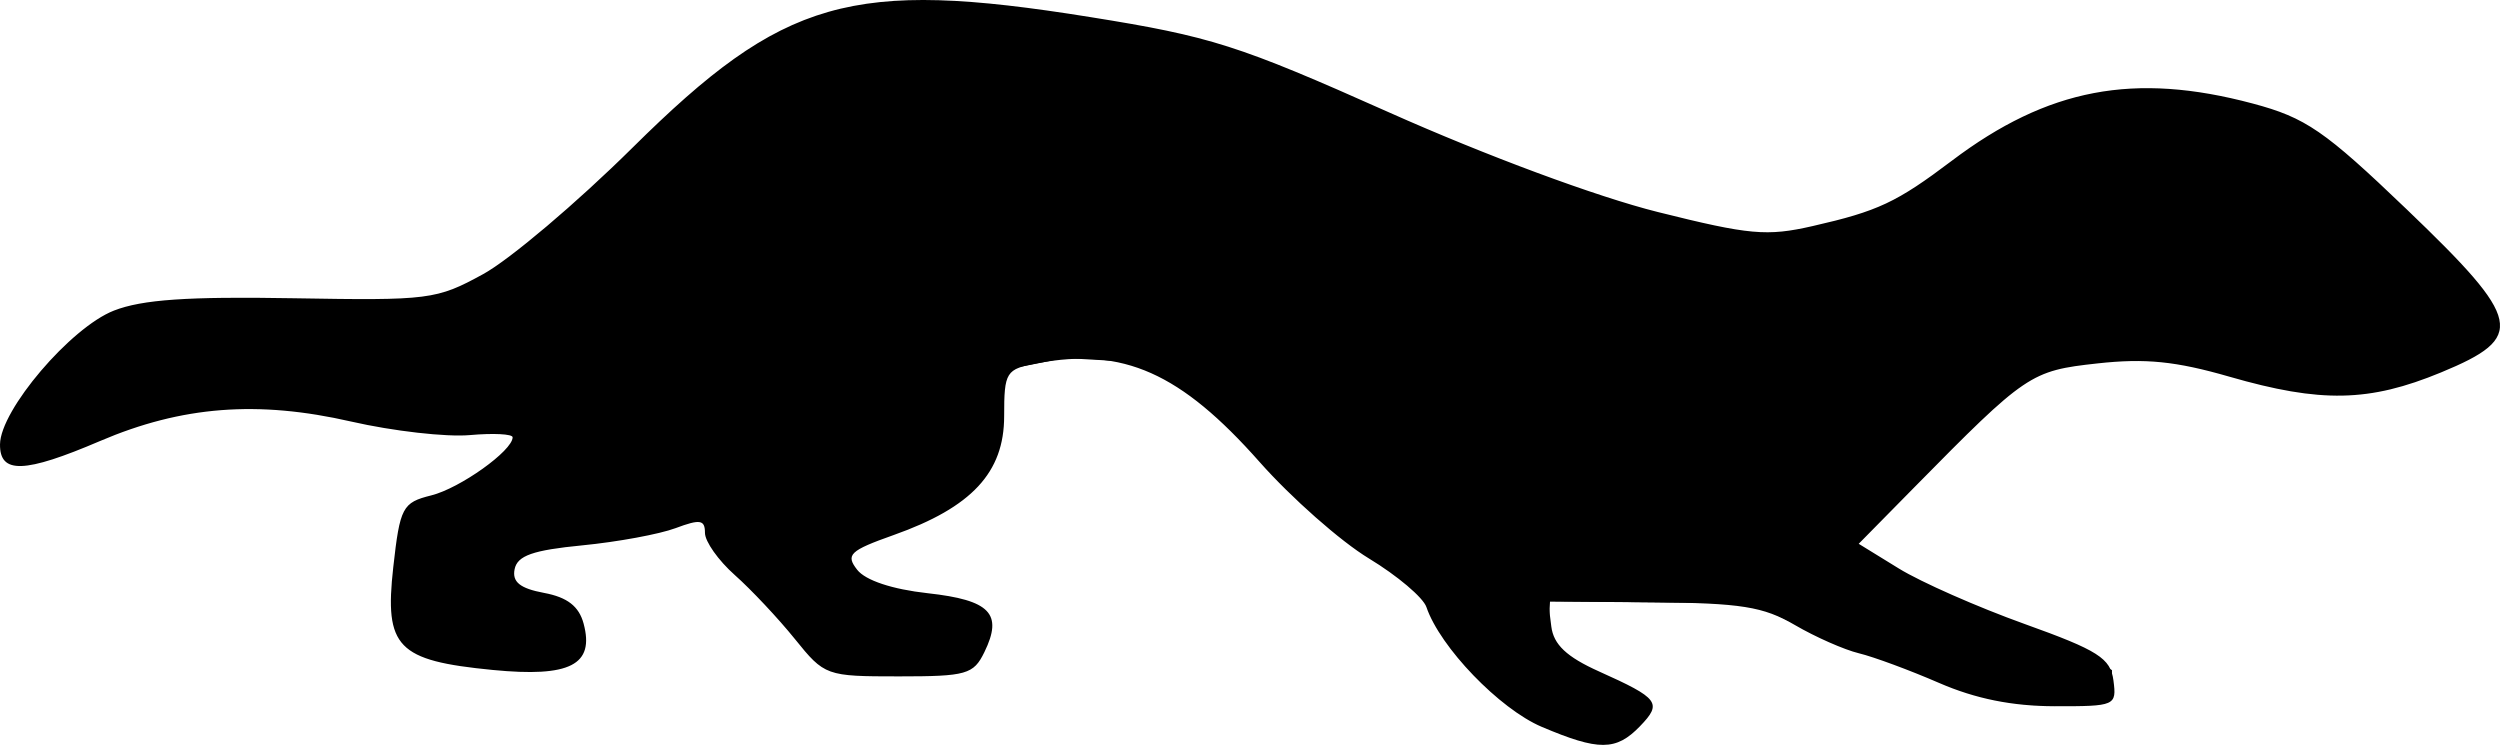
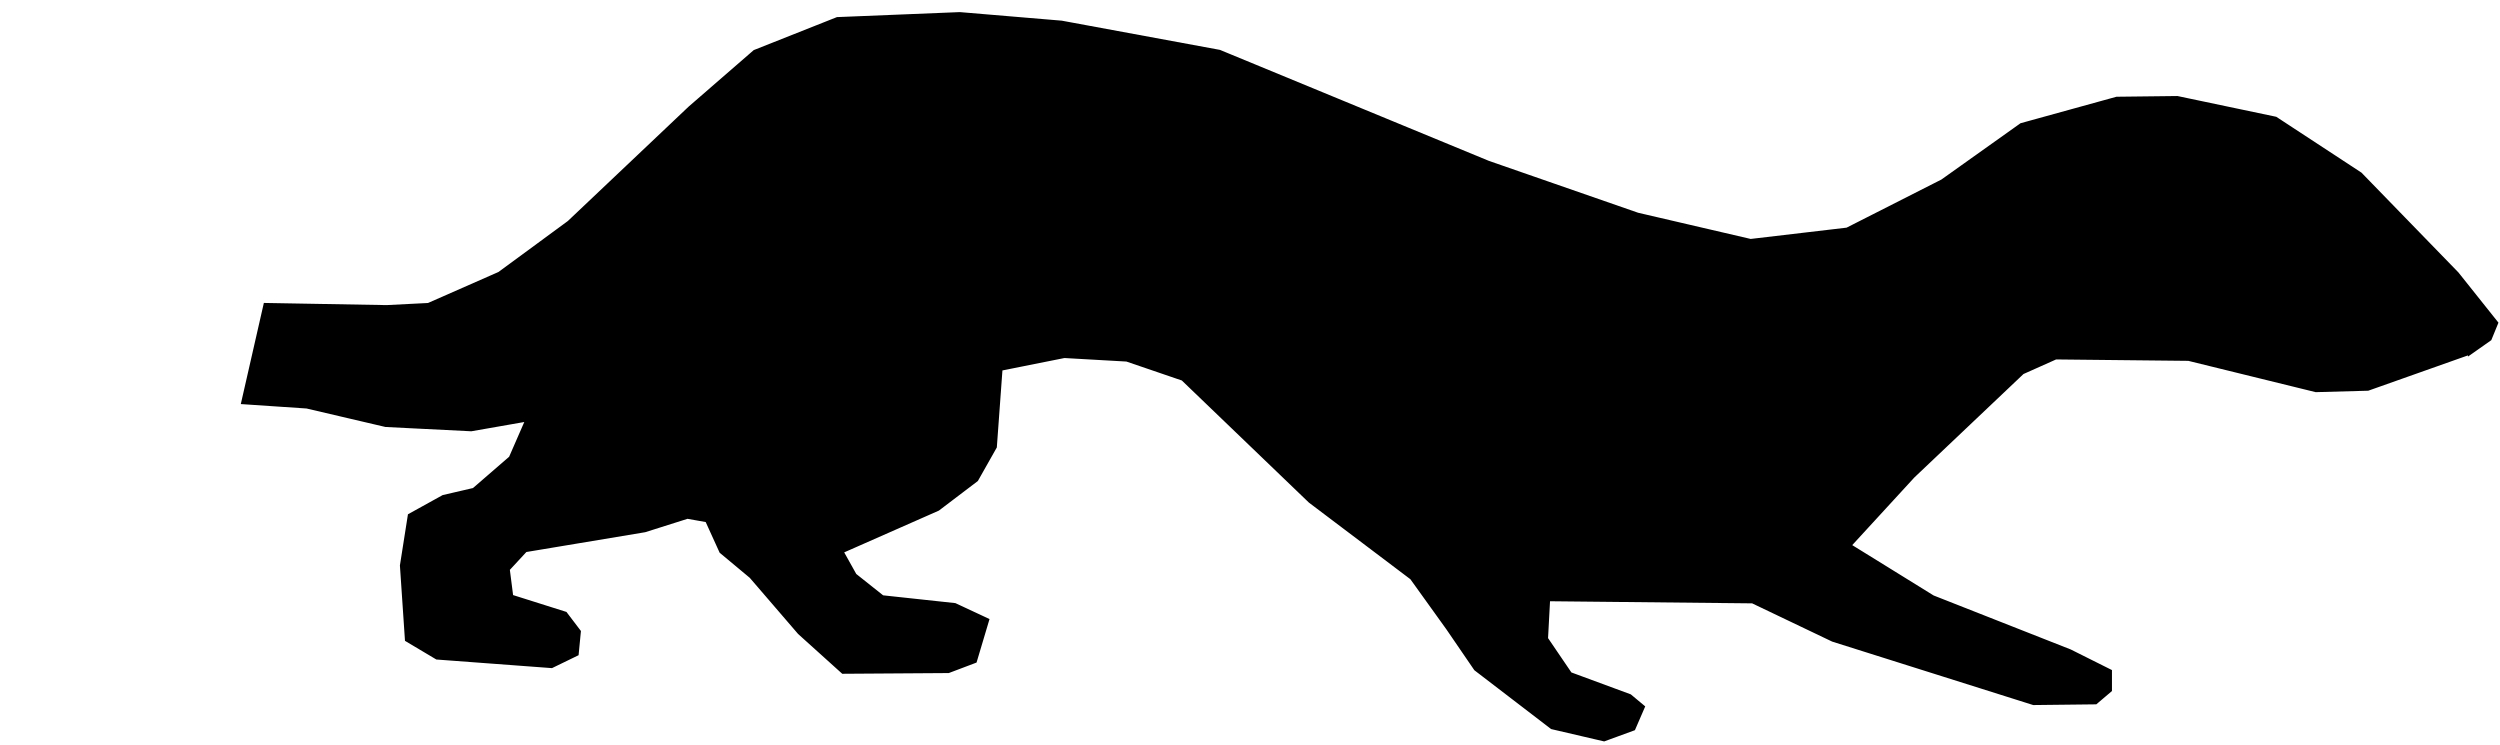
<svg xmlns="http://www.w3.org/2000/svg" xmlns:ns1="http://www.inkscape.org/namespaces/inkscape" xmlns:ns2="http://sodipodi.sourceforge.net/DTD/sodipodi-0.dtd" width="492.356" height="146.7" id="svg4805" version="1.1" ns1:version="0.47 r22583" ns2:docname="Nouveau document 3">
  <defs id="defs4807">
    <ns1:perspective ns2:type="inkscape:persp3d" ns1:vp_x="0 : 526.18109 : 1" ns1:vp_y="0 : 1000 : 0" ns1:vp_z="744.09448 : 526.18109 : 1" ns1:persp3d-origin="372.04724 : 350.78739 : 1" id="perspective4813" />
    <ns1:perspective id="perspective4798" ns1:persp3d-origin="0.5 : 0.33333333 : 1" ns1:vp_z="1 : 0.5 : 1" ns1:vp_y="0 : 1000 : 0" ns1:vp_x="0 : 0.5 : 1" ns2:type="inkscape:persp3d" />
  </defs>
  <ns2:namedview id="base" pagecolor="#ffffff" bordercolor="#666666" borderopacity="1.0" ns1:pageopacity="0.0" ns1:pageshadow="2" ns1:zoom="0.35" ns1:cx="272.60652" ns1:cy="-60.935721" ns1:document-units="px" ns1:current-layer="layer1" showgrid="false" ns1:window-width="1280" ns1:window-height="778" ns1:window-x="-8" ns1:window-y="-8" ns1:window-maximized="1" />
  <g ns1:label="Calque 1" ns1:groupmode="layer" id="layer1" transform="translate(-102.393,-324.726)">
    <g transform="translate(1675.606,-156.735)" style="display:inline" id="g4786">
      <path id="path15707" d="m -1086.719,550.819 -20.168,7.143 -10.224,0.28 -25.07,-6.162 -26.19,-0.28 -6.583,2.941 -21.569,20.448 -12.605,13.725 7.703,4.762 8.823,5.462 27.031,10.644 7.843,3.922 0,3.641 -2.801,2.381 -12.185,0.14 -39.496,-12.465 -15.826,-7.563 -40.336,-0.42 -0.42,7.843 4.762,7.003 11.765,4.342 2.521,2.101 -1.821,4.202 -5.742,2.101 -10.224,-2.381 -14.986,-11.485 -5.462,-7.983 -7.143,-9.944 -20.028,-15.126 -25.07,-24.089 -11.064,-3.781 -12.325,-0.7 -12.605,2.521 -1.121,15.406 -3.641,6.443 -7.563,5.742 -19.047,8.403 2.661,4.762 5.462,4.342 14.286,1.541 6.303,2.941 -2.381,7.983 -5.182,1.961 -20.728,0.14 -8.543,-7.703 -9.524,-11.064 -5.882,-4.902 -2.801,-6.162 -3.922,-0.7 -8.403,2.661 -23.529,3.922 -3.501,3.781 0.7,5.462 10.644,3.361 2.661,3.501 -0.42,4.342 -4.902,2.381 -22.549,-1.681 -5.882,-3.501 -0.98,-14.566 1.541,-9.804 6.583,-3.641 6.022,-1.401 7.283,-6.302 3.361,-7.703 -11.204,1.961 -16.807,-0.84 -15.546,-3.641 -12.465,-0.84 4.342,-19.047 23.809,0.42 8.263,-0.42 14.005,-6.162 13.725,-10.084 23.809,-22.549 12.745,-11.064 16.246,-6.443 24.09,-0.98 20.028,1.681 31.092,5.742 52.941,21.849 29.412,10.224 22.269,5.182 19.047,-2.241 18.767,-9.524 15.546,-11.064 18.767,-5.182 11.905,-0.14 19.328,4.062 16.666,10.924 19.047,19.608 7.703,9.664 -1.26,3.081 -3.781,2.661 z" style="fill:#000000;fill-opacity:1;fill-rule:evenodd;stroke:#000000;stroke-width:0.9px;stroke-linecap:butt;stroke-linejoin:miter;stroke-opacity:1" />
-       <path id="path14362" d="m -1250.233,624.487 c 4.432,-4.576 3.753,-5.484 -8.069,-10.792 -6.371,-2.861 -8.946,-5.288 -9.393,-8.856 l -0.615,-4.915 20.607,0.164 c 17.356,0.138 21.768,0.842 27.972,4.464 4.051,2.365 9.733,4.872 12.626,5.571 2.893,0.699 9.996,3.326 15.783,5.838 7.179,3.117 14.411,4.574 22.762,4.587 11.941,0.019 12.224,-0.105 11.574,-5.071 -0.574,-4.384 -3.002,-5.928 -17.501,-11.131 -9.259,-3.323 -20.397,-8.235 -24.751,-10.915 l -7.917,-4.874 10.861,-11.028 c 22.148,-22.488 22.975,-23.047 36.181,-24.498 9.429,-1.035 15.398,-0.433 25.985,2.622 18.005,5.196 27.505,5.004 41.65,-0.841 16.795,-6.939 16.102,-10.223 -6.779,-32.148 -16.171,-15.495 -19.862,-18.03 -30.311,-20.818 -23.344,-6.228 -40.345,-2.997 -59.227,11.258 -10.899,8.228 -14.55,9.942 -27.424,12.878 -9.043,2.062 -12.413,1.756 -30.513,-2.769 -11.972,-2.993 -33.774,-11.077 -52.965,-19.639 -29.714,-13.257 -34.959,-14.928 -58.922,-18.77 -46.951,-7.529 -60.278,-3.717 -90.03,25.748 -10.919,10.814 -24.153,22.016 -29.409,24.894 -9.202,5.038 -10.591,5.215 -37.404,4.751 -20.809,-0.36 -29.735,0.255 -35.318,2.434 -8.518,3.325 -22.352,19.562 -22.431,26.328 -0.069,5.888 4.8,5.731 19.679,-0.633 16.137,-6.902 31.067,-8.06 49.502,-3.839 8.2,1.877 18.704,3.075 23.342,2.662 4.639,-0.413 8.434,-0.219 8.434,0.432 0,2.638 -10.36,10.033 -16.034,11.445 -5.67,1.411 -6.153,2.326 -7.476,14.152 -1.764,15.768 0.774,18.388 19.581,20.225 15.231,1.487 20.093,-0.992 17.907,-9.13 -0.916,-3.411 -3.207,-5.187 -7.796,-6.045 -4.727,-0.883 -6.306,-2.158 -5.791,-4.674 0.546,-2.669 3.591,-3.741 13.311,-4.687 6.931,-0.675 15.207,-2.201 18.389,-3.392 4.844,-1.812 5.787,-1.661 5.787,0.93 0,1.702 2.644,5.44 5.876,8.307 3.232,2.867 8.552,8.53 11.824,12.585 5.866,7.271 6.149,7.373 20.474,7.373 13.351,0 14.715,-0.387 16.862,-4.79 3.694,-7.575 1.133,-10.23 -11.183,-11.592 -6.964,-0.77 -12.237,-2.522 -13.87,-4.609 -2.326,-2.971 -1.486,-3.773 7.168,-6.843 15.386,-5.456 21.772,-12.322 21.772,-23.406 0,-8.75 0.333,-9.279 6.576,-10.445 16.858,-3.15 28.177,1.887 43.73,19.458 6.256,7.068 15.946,15.619 21.533,19.001 5.587,3.382 10.681,7.69 11.321,9.573 2.684,7.901 14.392,20.06 22.715,23.59 11.244,4.769 14.632,4.749 19.347,-0.119 z m -20.838,-3.794 c -7.117,-4.11 -13.2,-10.991 -19.035,-21.533 -4.421,-7.987 -3.133,-16.694 3.434,-23.226 2.499,-2.485 3.5,-4.518 2.225,-4.518 -3.726,0 -11.041,9.945 -11.041,15.01 0,8.132 -5.393,5.171 -23.731,-13.03 -9.797,-9.724 -20.54,-19.008 -23.872,-20.631 -6.925,-3.374 -23.159,-3.905 -31.271,-1.024 -4.92,1.748 -5.351,2.676 -4.11,8.856 2.333,11.618 -6.136,19.592 -26.863,25.291 l -8.139,2.238 6.266,6.39 c 4.994,5.092 7.914,6.39 14.381,6.39 9.83,0 13.842,3.009 10.889,8.165 -1.655,2.889 -4.571,3.631 -14.275,3.631 -12.042,0 -12.281,-0.111 -18.991,-8.841 -3.738,-4.863 -8.633,-9.76 -10.879,-10.882 -5.374,-2.687 -5.262,-11.062 0.249,-18.614 7.871,-10.786 16.713,-28.336 16.563,-32.875 -0.117,-3.52 -0.738,-2.983 -2.904,2.509 -11.922,30.233 -28.055,43.145 -53.908,43.145 -7.057,0 -7.885,0.56 -8.725,5.909 -1.09,6.937 -0.413,7.853 5.805,7.853 5.315,0 10.403,4.722 8.381,7.778 -1.689,2.554 -20.072,2.694 -27.075,0.206 -4.82,-1.712 -5.173,-2.742 -4.872,-14.229 0.282,-10.743 0.882,-12.465 4.533,-13.001 8.546,-1.255 14.443,-5.53 18.078,-13.107 3.878,-8.084 3.309,-13.233 -0.919,-8.305 -4.049,4.72 -13.307,5.505 -27.823,2.36 -7.588,-1.644 -16.224,-2.989 -19.19,-2.989 -4.918,0 -5.277,-0.541 -4.078,-6.144 0.723,-3.379 1.315,-7.464 1.315,-9.078 0,-2.46 2.517,-2.714 15.577,-1.571 12.559,1.1 16.942,0.718 22.622,-1.967 13.024,-6.157 29.415,-19.235 42.178,-33.65 15.664,-17.692 26.424,-22.3 52.073,-22.3 29.496,0 54.172,6.045 87.45,21.423 18.923,8.745 37.335,15.604 51.233,19.085 20.207,5.062 22.568,5.266 34.452,2.973 13.07,-2.522 19.767,-5.645 29.009,-13.527 7.182,-6.125 21.582,-12.439 31.087,-13.63 10.396,-1.303 29.585,4.065 40.19,11.242 8.209,5.556 31.836,30.575 31.836,33.712 0,1.941 -8.94,6.058 -20.607,9.491 -8.166,2.403 -10.595,2.236 -25.302,-1.734 -17.038,-4.6 -35.347,-5.268 -44.578,-1.627 -2.893,1.141 -12.153,9.361 -20.577,18.267 -13.478,14.249 -16.551,16.469 -25.604,18.498 -5.659,1.268 -11.934,4.005 -13.945,6.081 -6.537,6.748 -30.896,3.999 -32.077,-3.62 -0.504,-3.249 1.022,-4.973 6.313,-7.132 5.882,-2.4 6.234,-2.872 2.243,-3.007 -8.579,-0.291 -13.152,6.386 -13.152,19.201 l 0,11.498 8.944,3.634 c 11.184,4.545 10.678,4.171 9.03,6.663 -2.188,3.308 -11.6,2.452 -18.808,-1.71 z m -127.005,-62.589 c 5.498,-1.708 9.996,-3.93 9.996,-4.937 0,-1.007 -1.322,-1.357 -2.938,-0.778 -1.616,0.579 -6.824,2.141 -11.574,3.471 -4.75,1.33 -8.636,3.162 -8.636,4.072 0,2.093 0.971,1.958 13.152,-1.827 z m 281.458,-30.807 c 0,-1.558 -0.989,-3.404 -2.197,-4.101 -2.717,-1.569 -8.71,2.797 -7.126,5.191 1.885,2.849 9.322,1.979 9.322,-1.09 z m -30.327,-9.631 c -6.092,-4.554 -6.123,-9.163 -0.062,-9.163 1.668,0 3.032,-0.885 3.032,-1.966 0,-2.491 -1.361,-2.476 -6.451,0.069 -2.239,1.119 -4.07,3.636 -4.07,5.593 0,4.121 6.322,10.07 10.688,10.056 1.694,-0.006 0.336,-1.995 -3.136,-4.59 z m -50.775,92.856 c -11.94,-4.443 -23.768,-10.126 -26.285,-12.629 l -4.575,-4.55 9.741,-1.365 c 8.393,-1.176 10.825,-0.668 17.576,3.672 4.309,2.77 15.411,7.842 24.67,11.271 19.344,7.163 18.746,6.824 16.921,9.582 -2.745,4.15 -16.732,1.951 -38.049,-5.982 z" style="fill:#000000;fill-opacity:1;stroke:none" />
    </g>
  </g>
</svg>